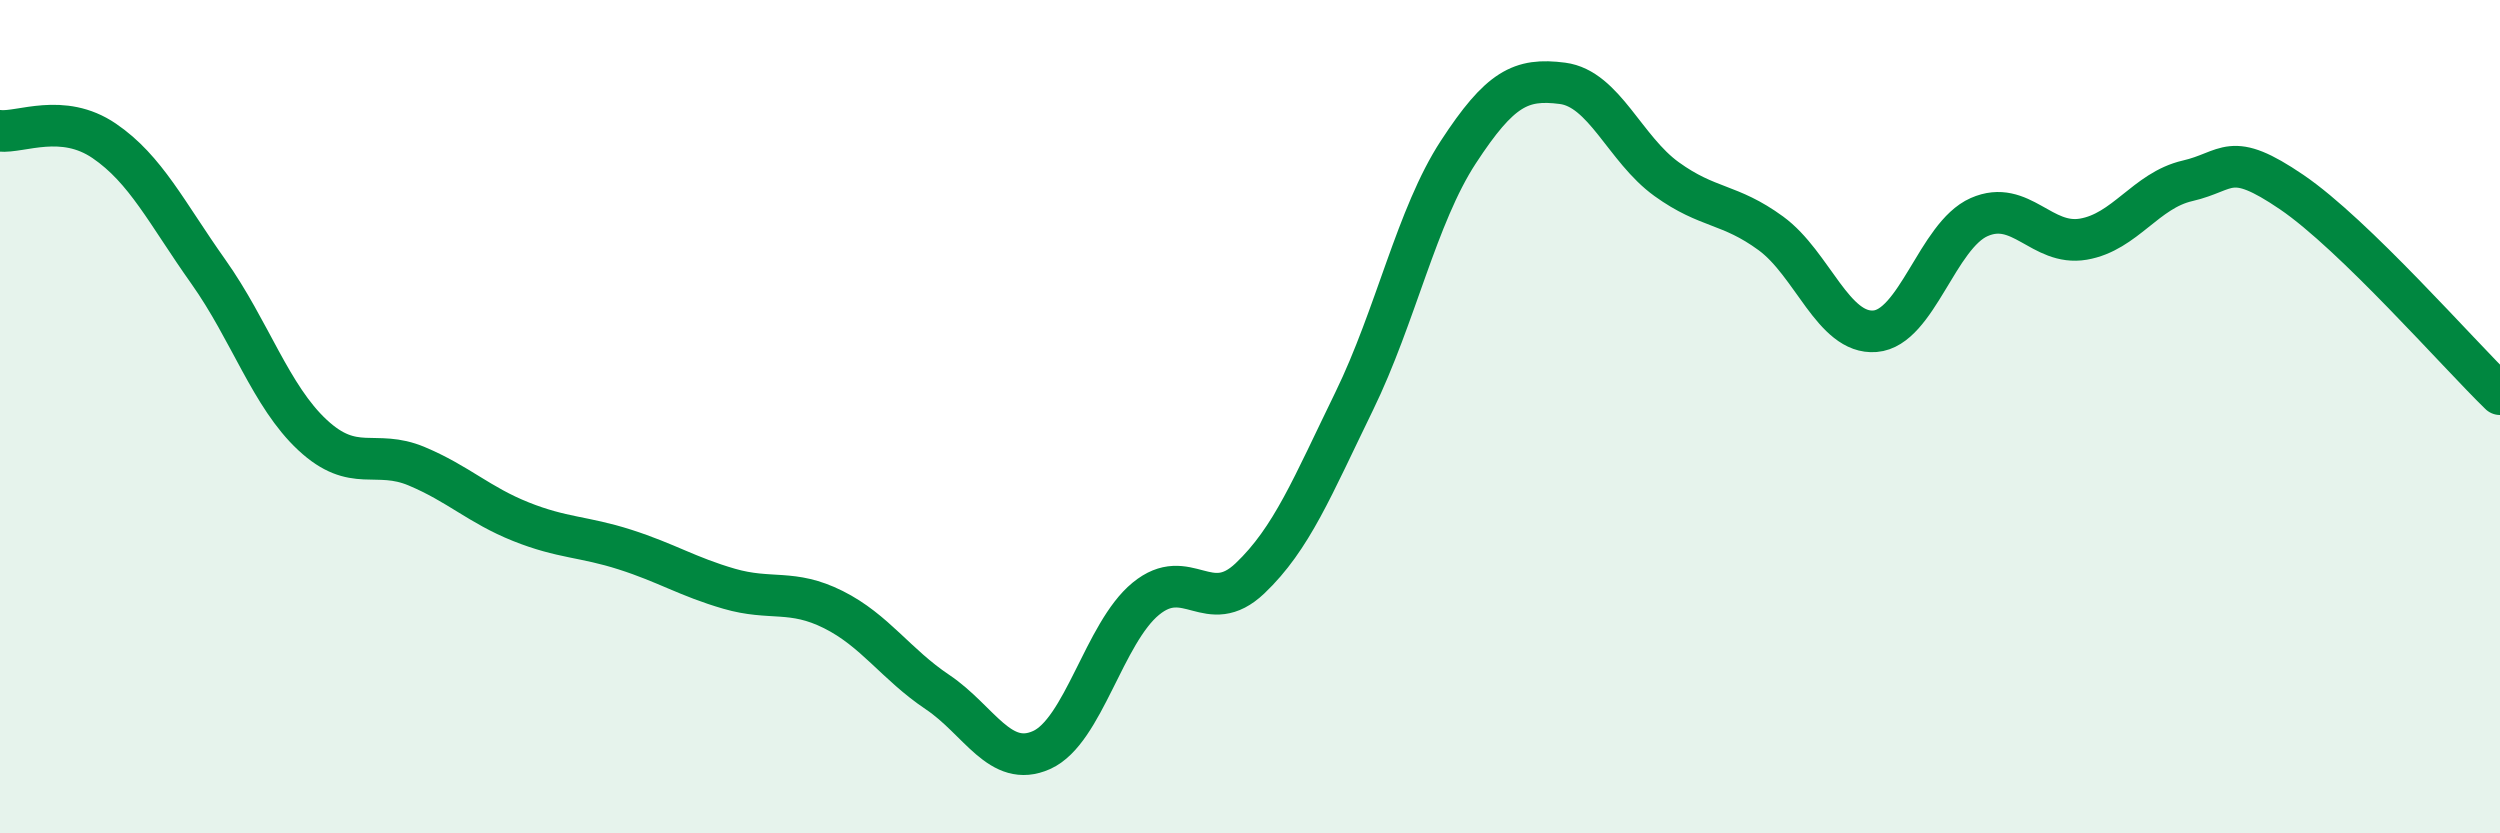
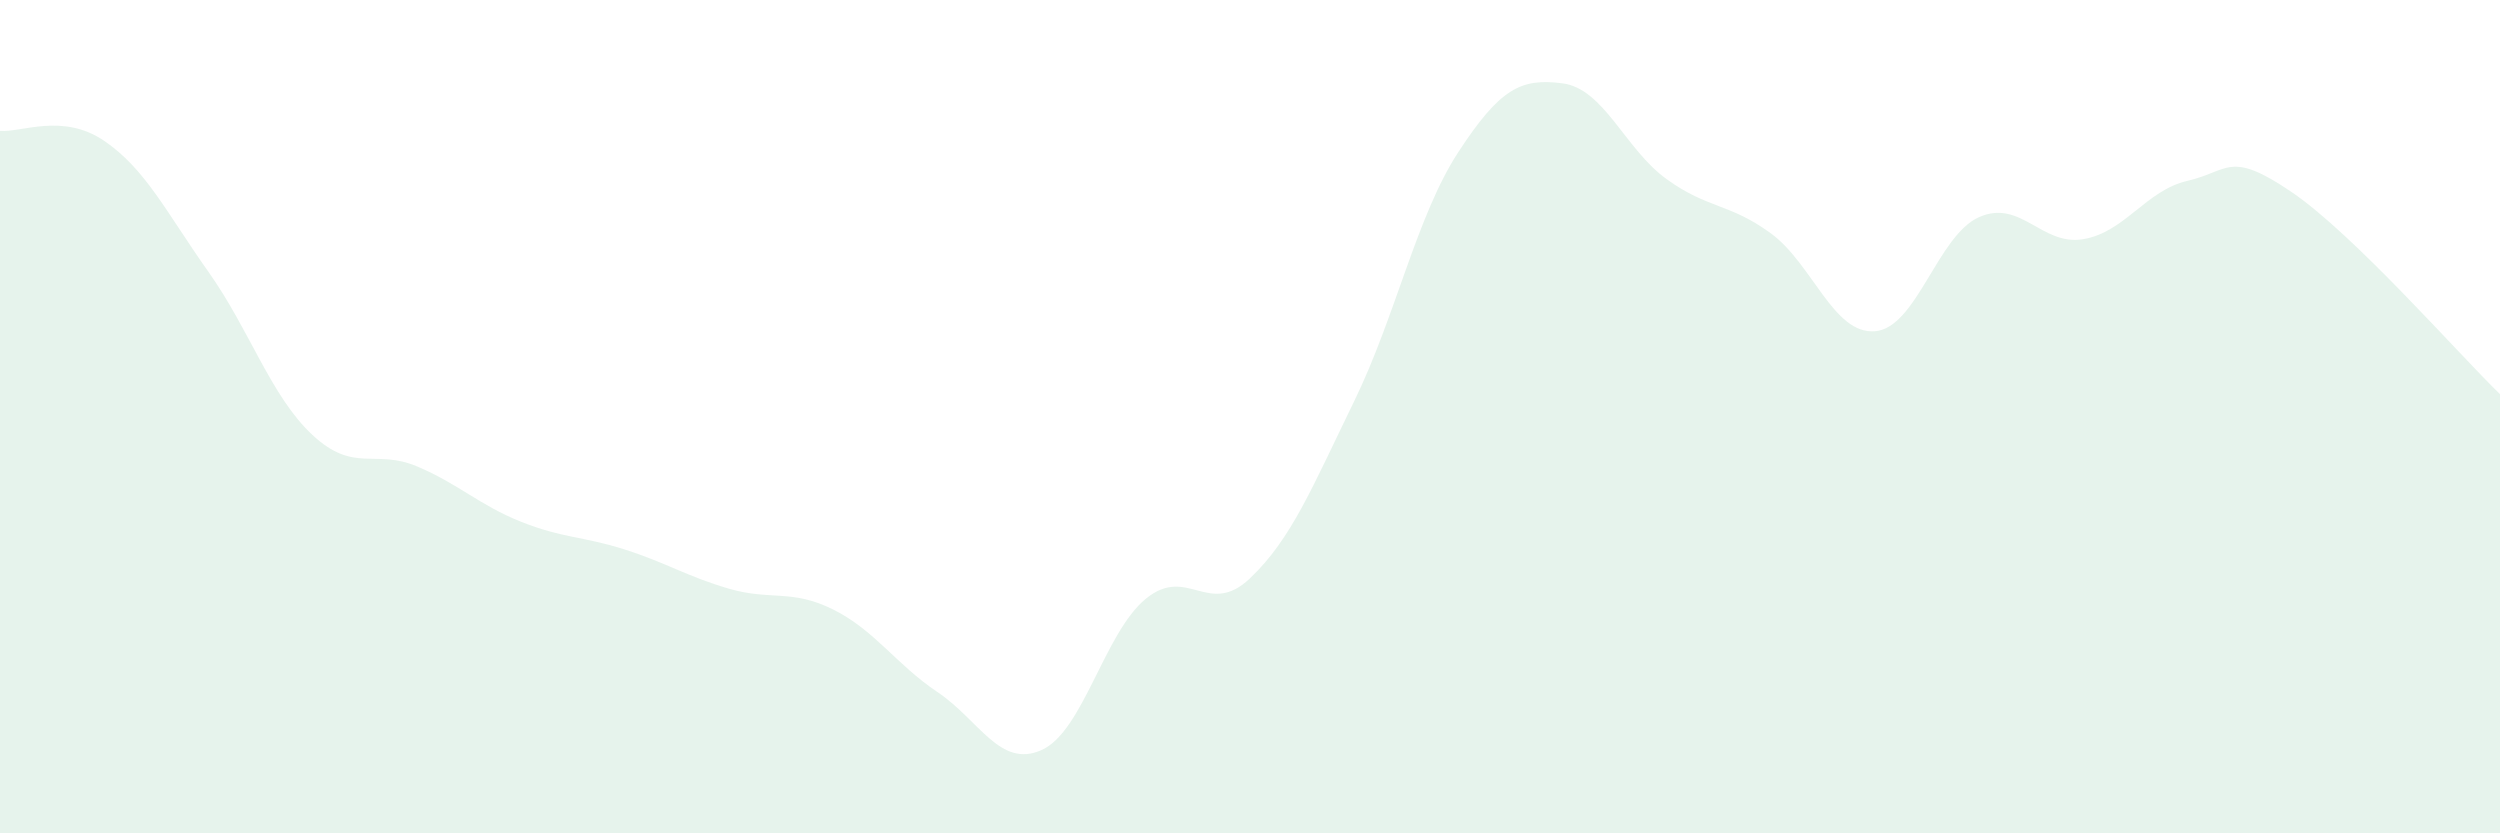
<svg xmlns="http://www.w3.org/2000/svg" width="60" height="20" viewBox="0 0 60 20">
  <path d="M 0,3.14 C 0.5,3.19 1.5,2.7 2.5,3.38 C 3.5,4.06 4,5.11 5,6.52 C 6,7.93 6.5,9.51 7.5,10.44 C 8.5,11.37 9,10.77 10,11.19 C 11,11.61 11.5,12.12 12.5,12.52 C 13.5,12.92 14,12.87 15,13.19 C 16,13.51 16.5,13.84 17.5,14.13 C 18.5,14.42 19,14.13 20,14.63 C 21,15.13 21.5,15.94 22.5,16.61 C 23.5,17.28 24,18.45 25,18 C 26,17.55 26.5,15.19 27.5,14.37 C 28.5,13.55 29,14.83 30,13.88 C 31,12.93 31.5,11.68 32.5,9.63 C 33.5,7.58 34,5.18 35,3.65 C 36,2.12 36.5,1.87 37.5,2 C 38.5,2.13 39,3.58 40,4.3 C 41,5.02 41.5,4.87 42.5,5.6 C 43.5,6.33 44,8.03 45,7.95 C 46,7.87 46.5,5.65 47.5,5.21 C 48.5,4.77 49,5.91 50,5.74 C 51,5.57 51.5,4.57 52.5,4.34 C 53.5,4.11 53.5,3.59 55,4.61 C 56.5,5.63 59,8.49 60,9.46L60 20L0 20Z" fill="#008740" opacity="0.1" stroke-linecap="round" stroke-linejoin="round" />
-   <path d="M 0,3.14 C 0.5,3.19 1.5,2.7 2.5,3.38 C 3.5,4.06 4,5.11 5,6.52 C 6,7.93 6.5,9.51 7.5,10.44 C 8.5,11.37 9,10.77 10,11.19 C 11,11.61 11.5,12.12 12.5,12.52 C 13.5,12.92 14,12.87 15,13.19 C 16,13.51 16.5,13.84 17.5,14.13 C 18.5,14.42 19,14.13 20,14.63 C 21,15.13 21.5,15.94 22.5,16.61 C 23.5,17.28 24,18.45 25,18 C 26,17.55 26.5,15.19 27.5,14.37 C 28.5,13.55 29,14.83 30,13.88 C 31,12.93 31.5,11.68 32.5,9.63 C 33.5,7.58 34,5.18 35,3.65 C 36,2.12 36.5,1.87 37.5,2 C 38.5,2.13 39,3.58 40,4.3 C 41,5.02 41.5,4.87 42.5,5.6 C 43.5,6.33 44,8.03 45,7.95 C 46,7.87 46.5,5.65 47.5,5.21 C 48.5,4.77 49,5.91 50,5.74 C 51,5.57 51.5,4.57 52.5,4.34 C 53.5,4.11 53.5,3.59 55,4.61 C 56.5,5.63 59,8.49 60,9.46" stroke="#008740" stroke-width="1" fill="none" stroke-linecap="round" stroke-linejoin="round" />
</svg>